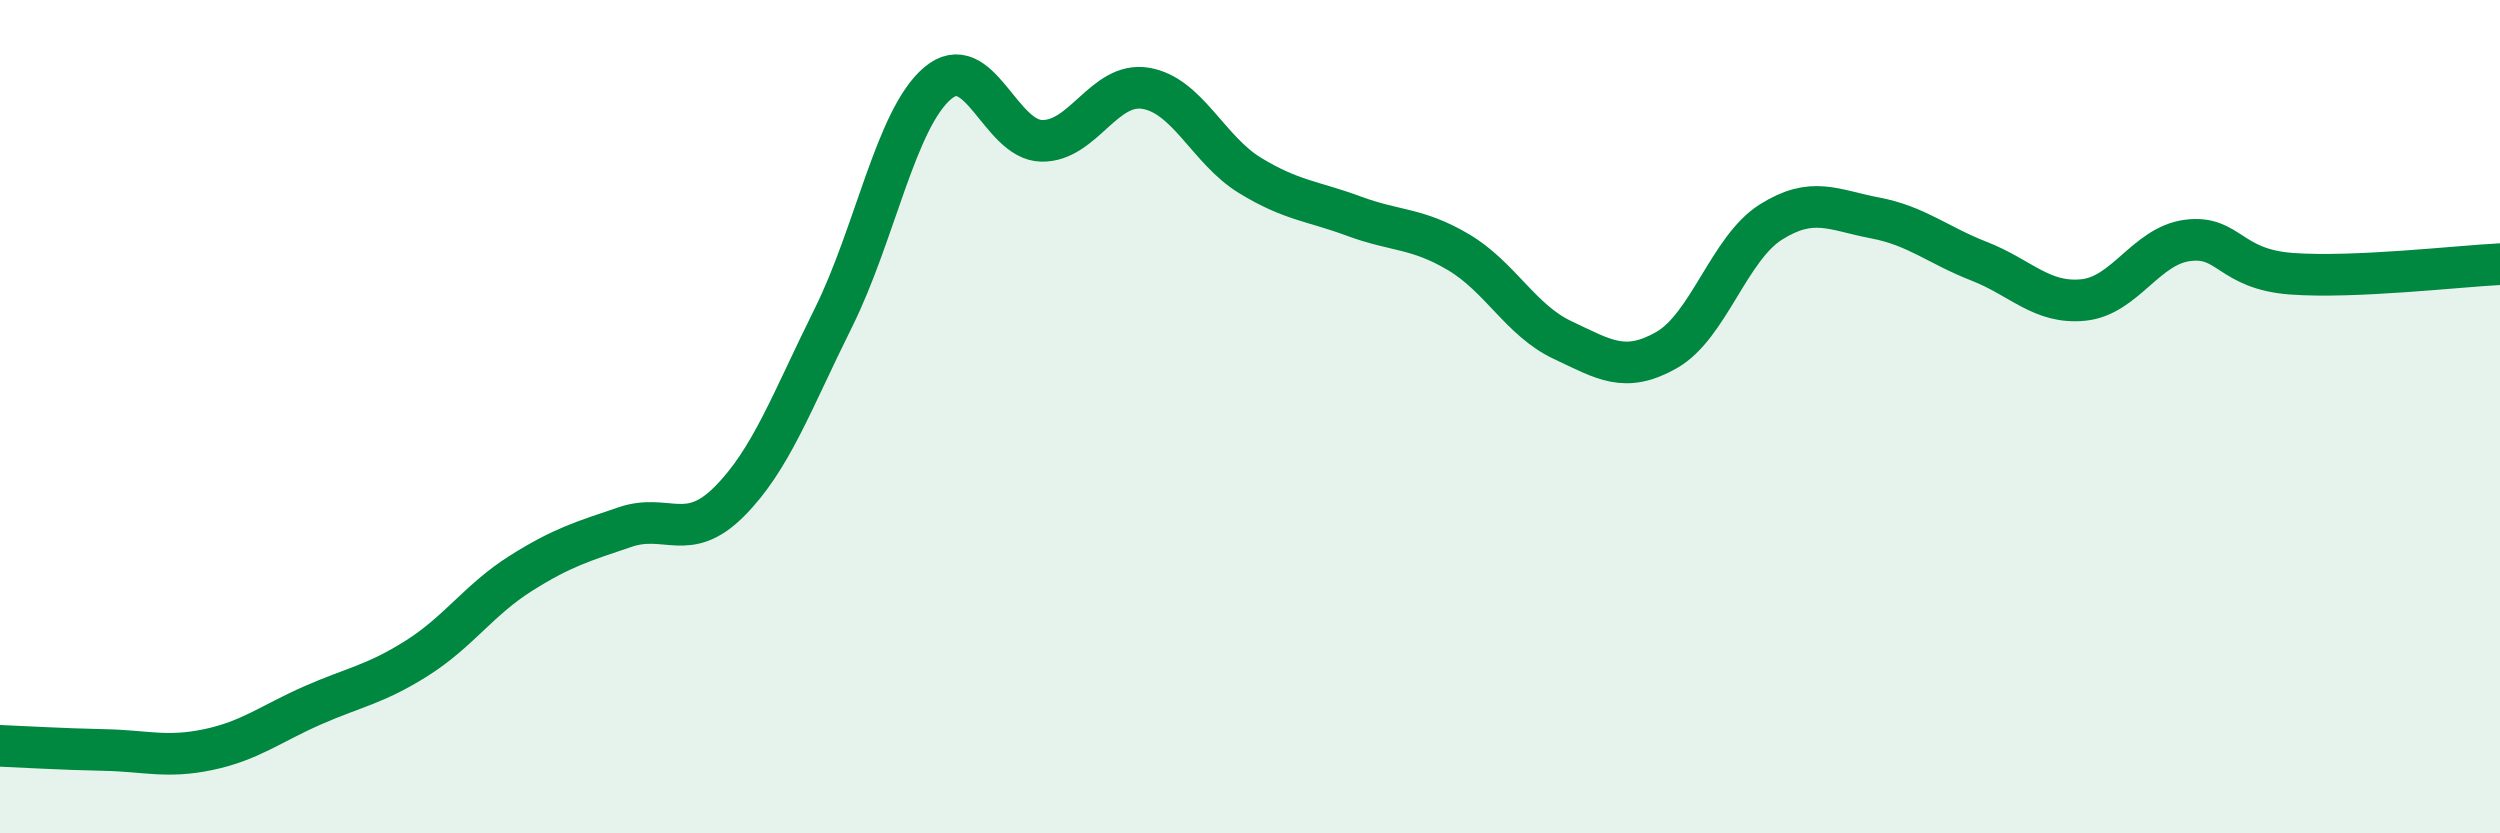
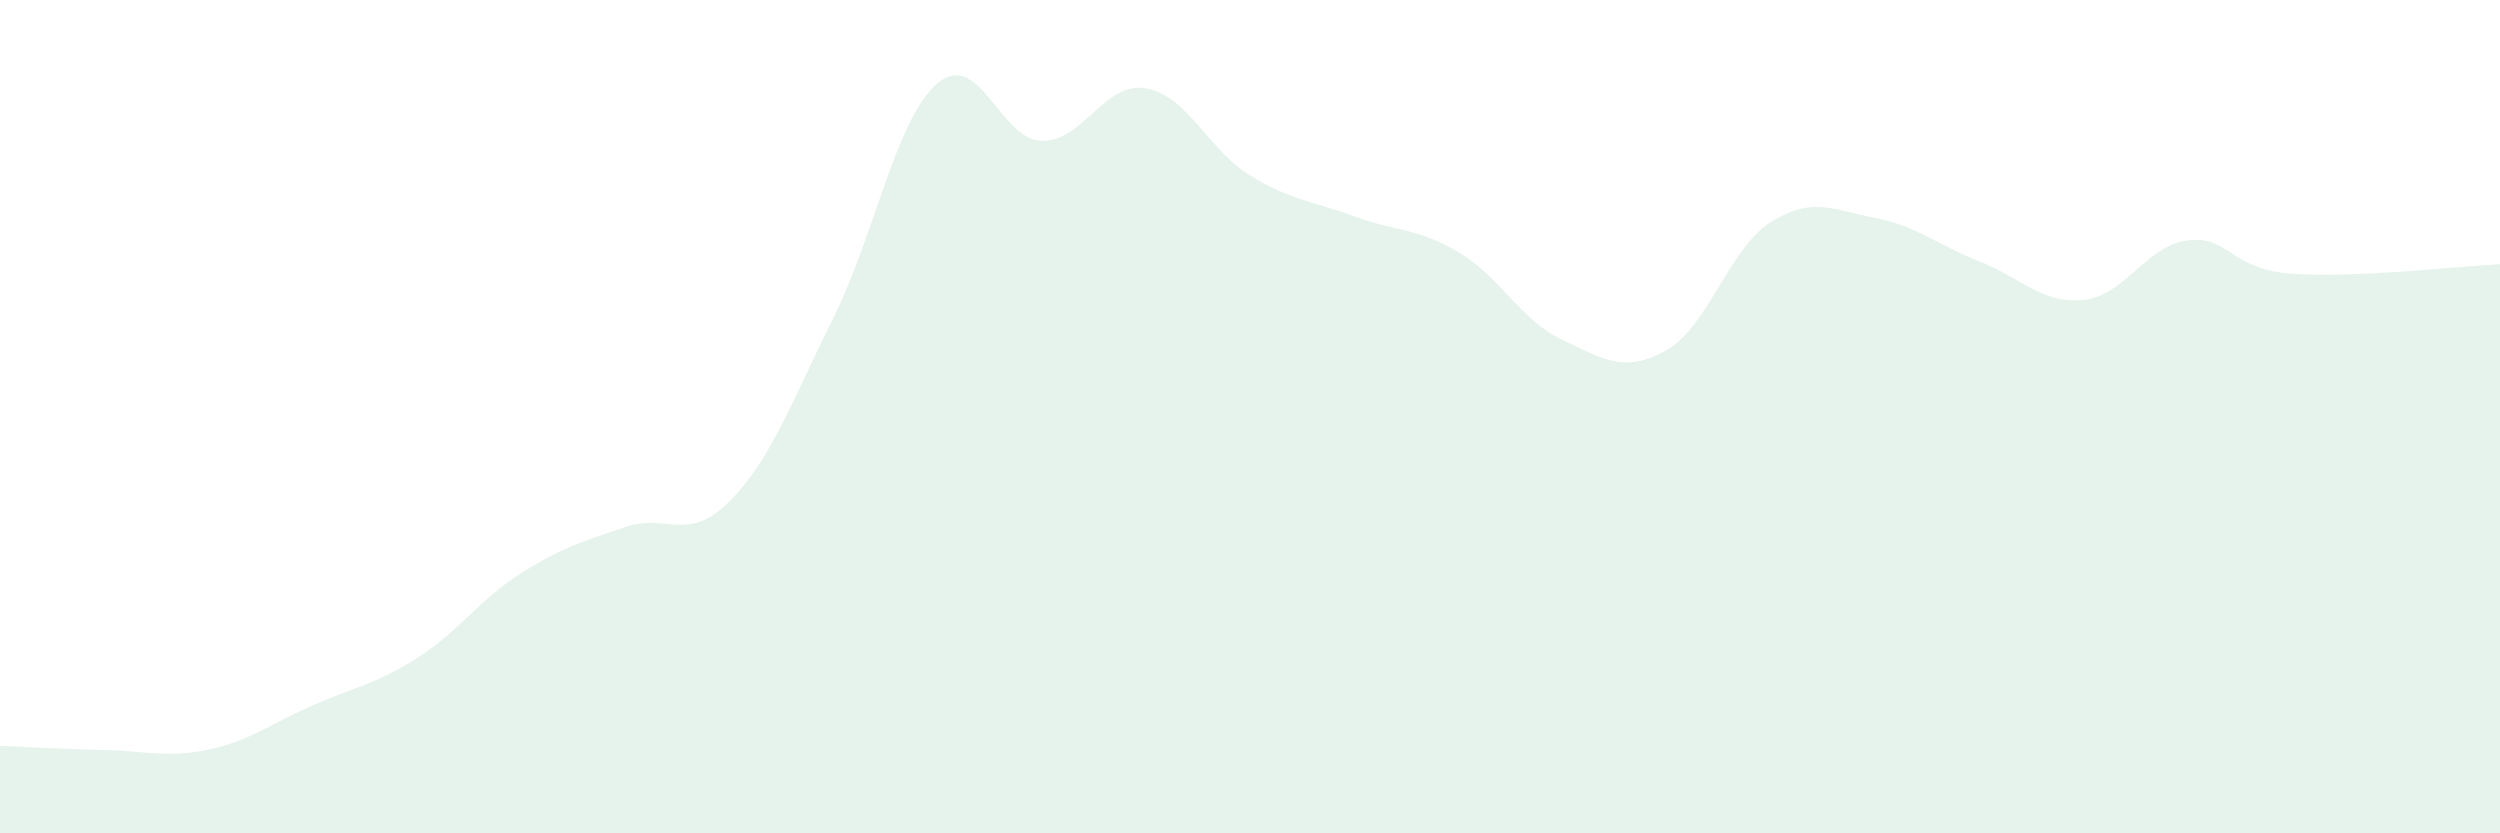
<svg xmlns="http://www.w3.org/2000/svg" width="60" height="20" viewBox="0 0 60 20">
  <path d="M 0,17.9 C 0.5,17.92 1.5,17.98 2.5,18 C 3.5,18.02 4,18.2 5,17.99 C 6,17.78 6.5,17.37 7.5,16.93 C 8.5,16.49 9,16.43 10,15.8 C 11,15.17 11.5,14.39 12.5,13.76 C 13.5,13.13 14,12.99 15,12.65 C 16,12.31 16.5,13.04 17.5,12.04 C 18.5,11.04 19,9.64 20,7.63 C 21,5.62 21.5,2.85 22.5,2 C 23.5,1.15 24,3.36 25,3.38 C 26,3.4 26.5,1.95 27.5,2.12 C 28.5,2.29 29,3.6 30,4.21 C 31,4.82 31.5,4.82 32.5,5.19 C 33.5,5.56 34,5.46 35,6.05 C 36,6.64 36.5,7.69 37.5,8.16 C 38.5,8.63 39,8.97 40,8.4 C 41,7.83 41.5,5.96 42.5,5.33 C 43.5,4.7 44,5.04 45,5.23 C 46,5.42 46.5,5.88 47.5,6.27 C 48.5,6.66 49,7.3 50,7.2 C 51,7.1 51.5,5.9 52.5,5.77 C 53.5,5.64 53.5,6.46 55,6.57 C 56.5,6.68 59,6.39 60,6.34L60 20L0 20Z" fill="#008740" opacity="0.1" stroke-linecap="round" stroke-linejoin="round" />
-   <path d="M 0,17.9 C 0.5,17.92 1.5,17.98 2.5,18 C 3.5,18.02 4,18.2 5,17.99 C 6,17.78 6.5,17.37 7.5,16.93 C 8.5,16.49 9,16.43 10,15.8 C 11,15.17 11.5,14.39 12.5,13.76 C 13.5,13.13 14,12.99 15,12.65 C 16,12.31 16.5,13.04 17.5,12.04 C 18.5,11.04 19,9.64 20,7.63 C 21,5.62 21.5,2.85 22.5,2 C 23.5,1.15 24,3.36 25,3.38 C 26,3.4 26.5,1.95 27.5,2.12 C 28.5,2.29 29,3.6 30,4.21 C 31,4.82 31.5,4.82 32.5,5.19 C 33.5,5.56 34,5.46 35,6.05 C 36,6.64 36.5,7.69 37.5,8.16 C 38.5,8.63 39,8.97 40,8.4 C 41,7.83 41.5,5.96 42.5,5.33 C 43.5,4.7 44,5.04 45,5.23 C 46,5.42 46.5,5.88 47.5,6.27 C 48.5,6.66 49,7.3 50,7.2 C 51,7.1 51.5,5.9 52.5,5.77 C 53.5,5.64 53.5,6.46 55,6.57 C 56.5,6.68 59,6.39 60,6.34" stroke="#008740" stroke-width="1" fill="none" stroke-linecap="round" stroke-linejoin="round" />
</svg>